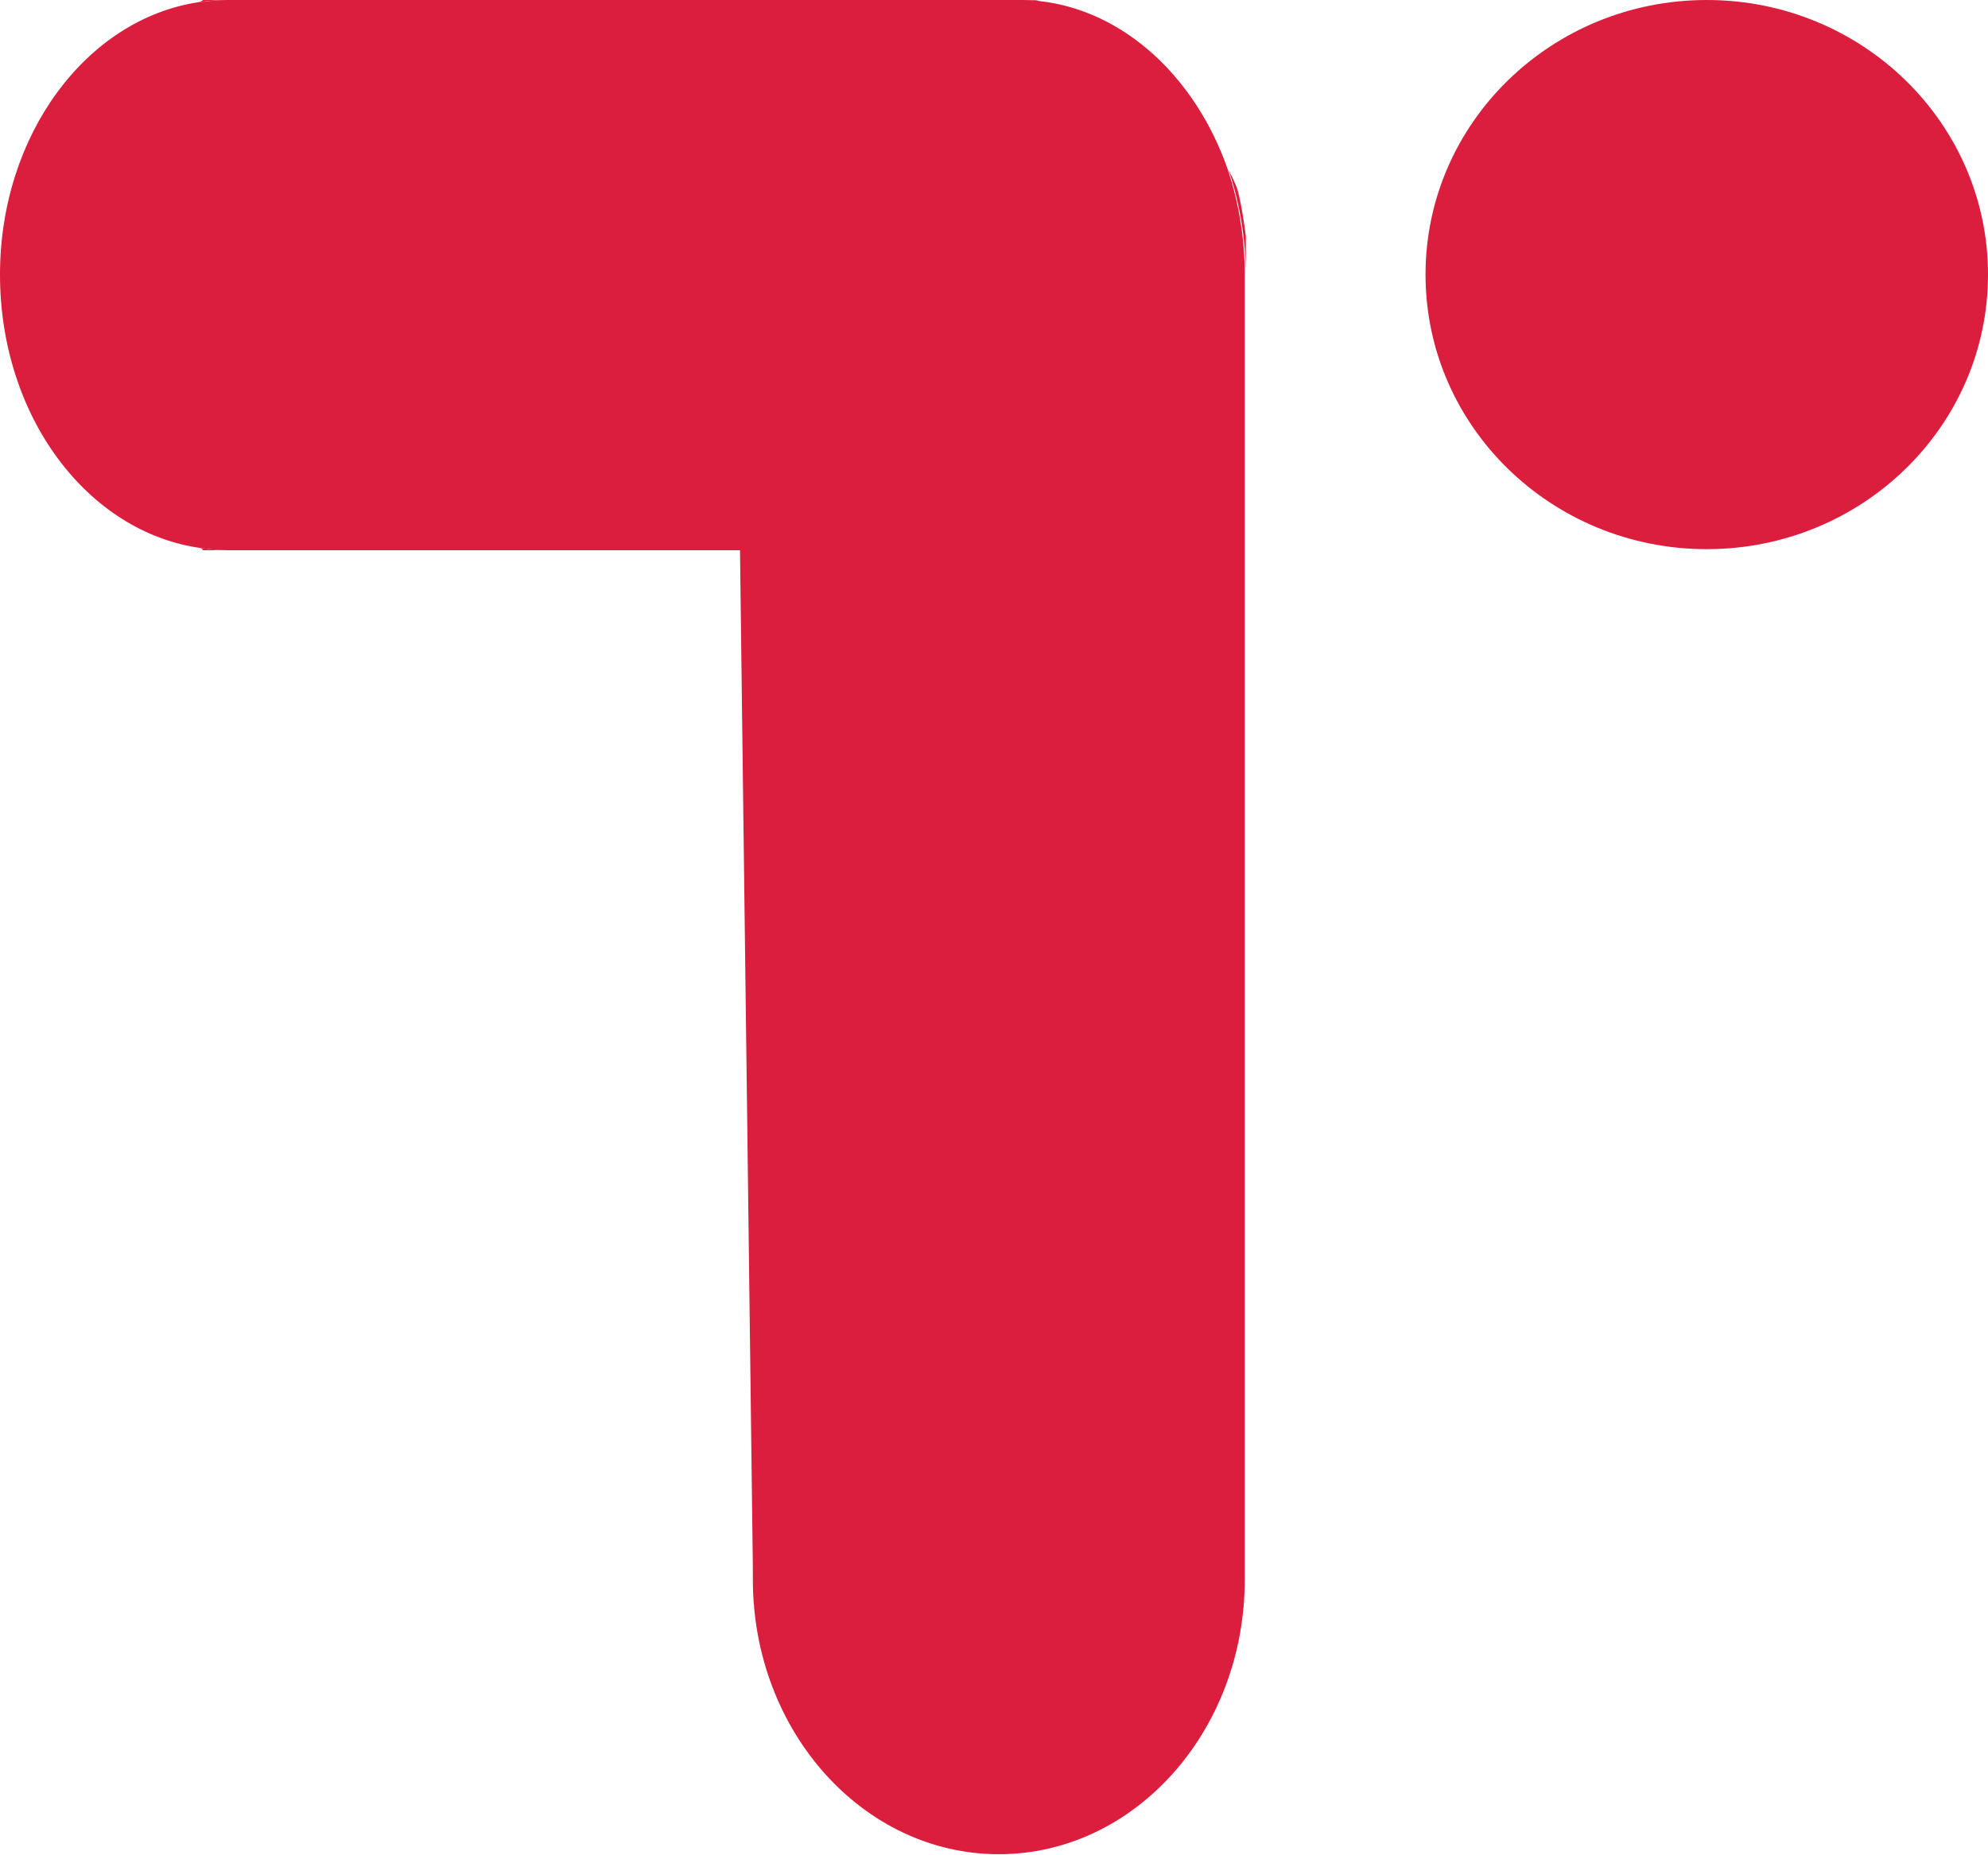
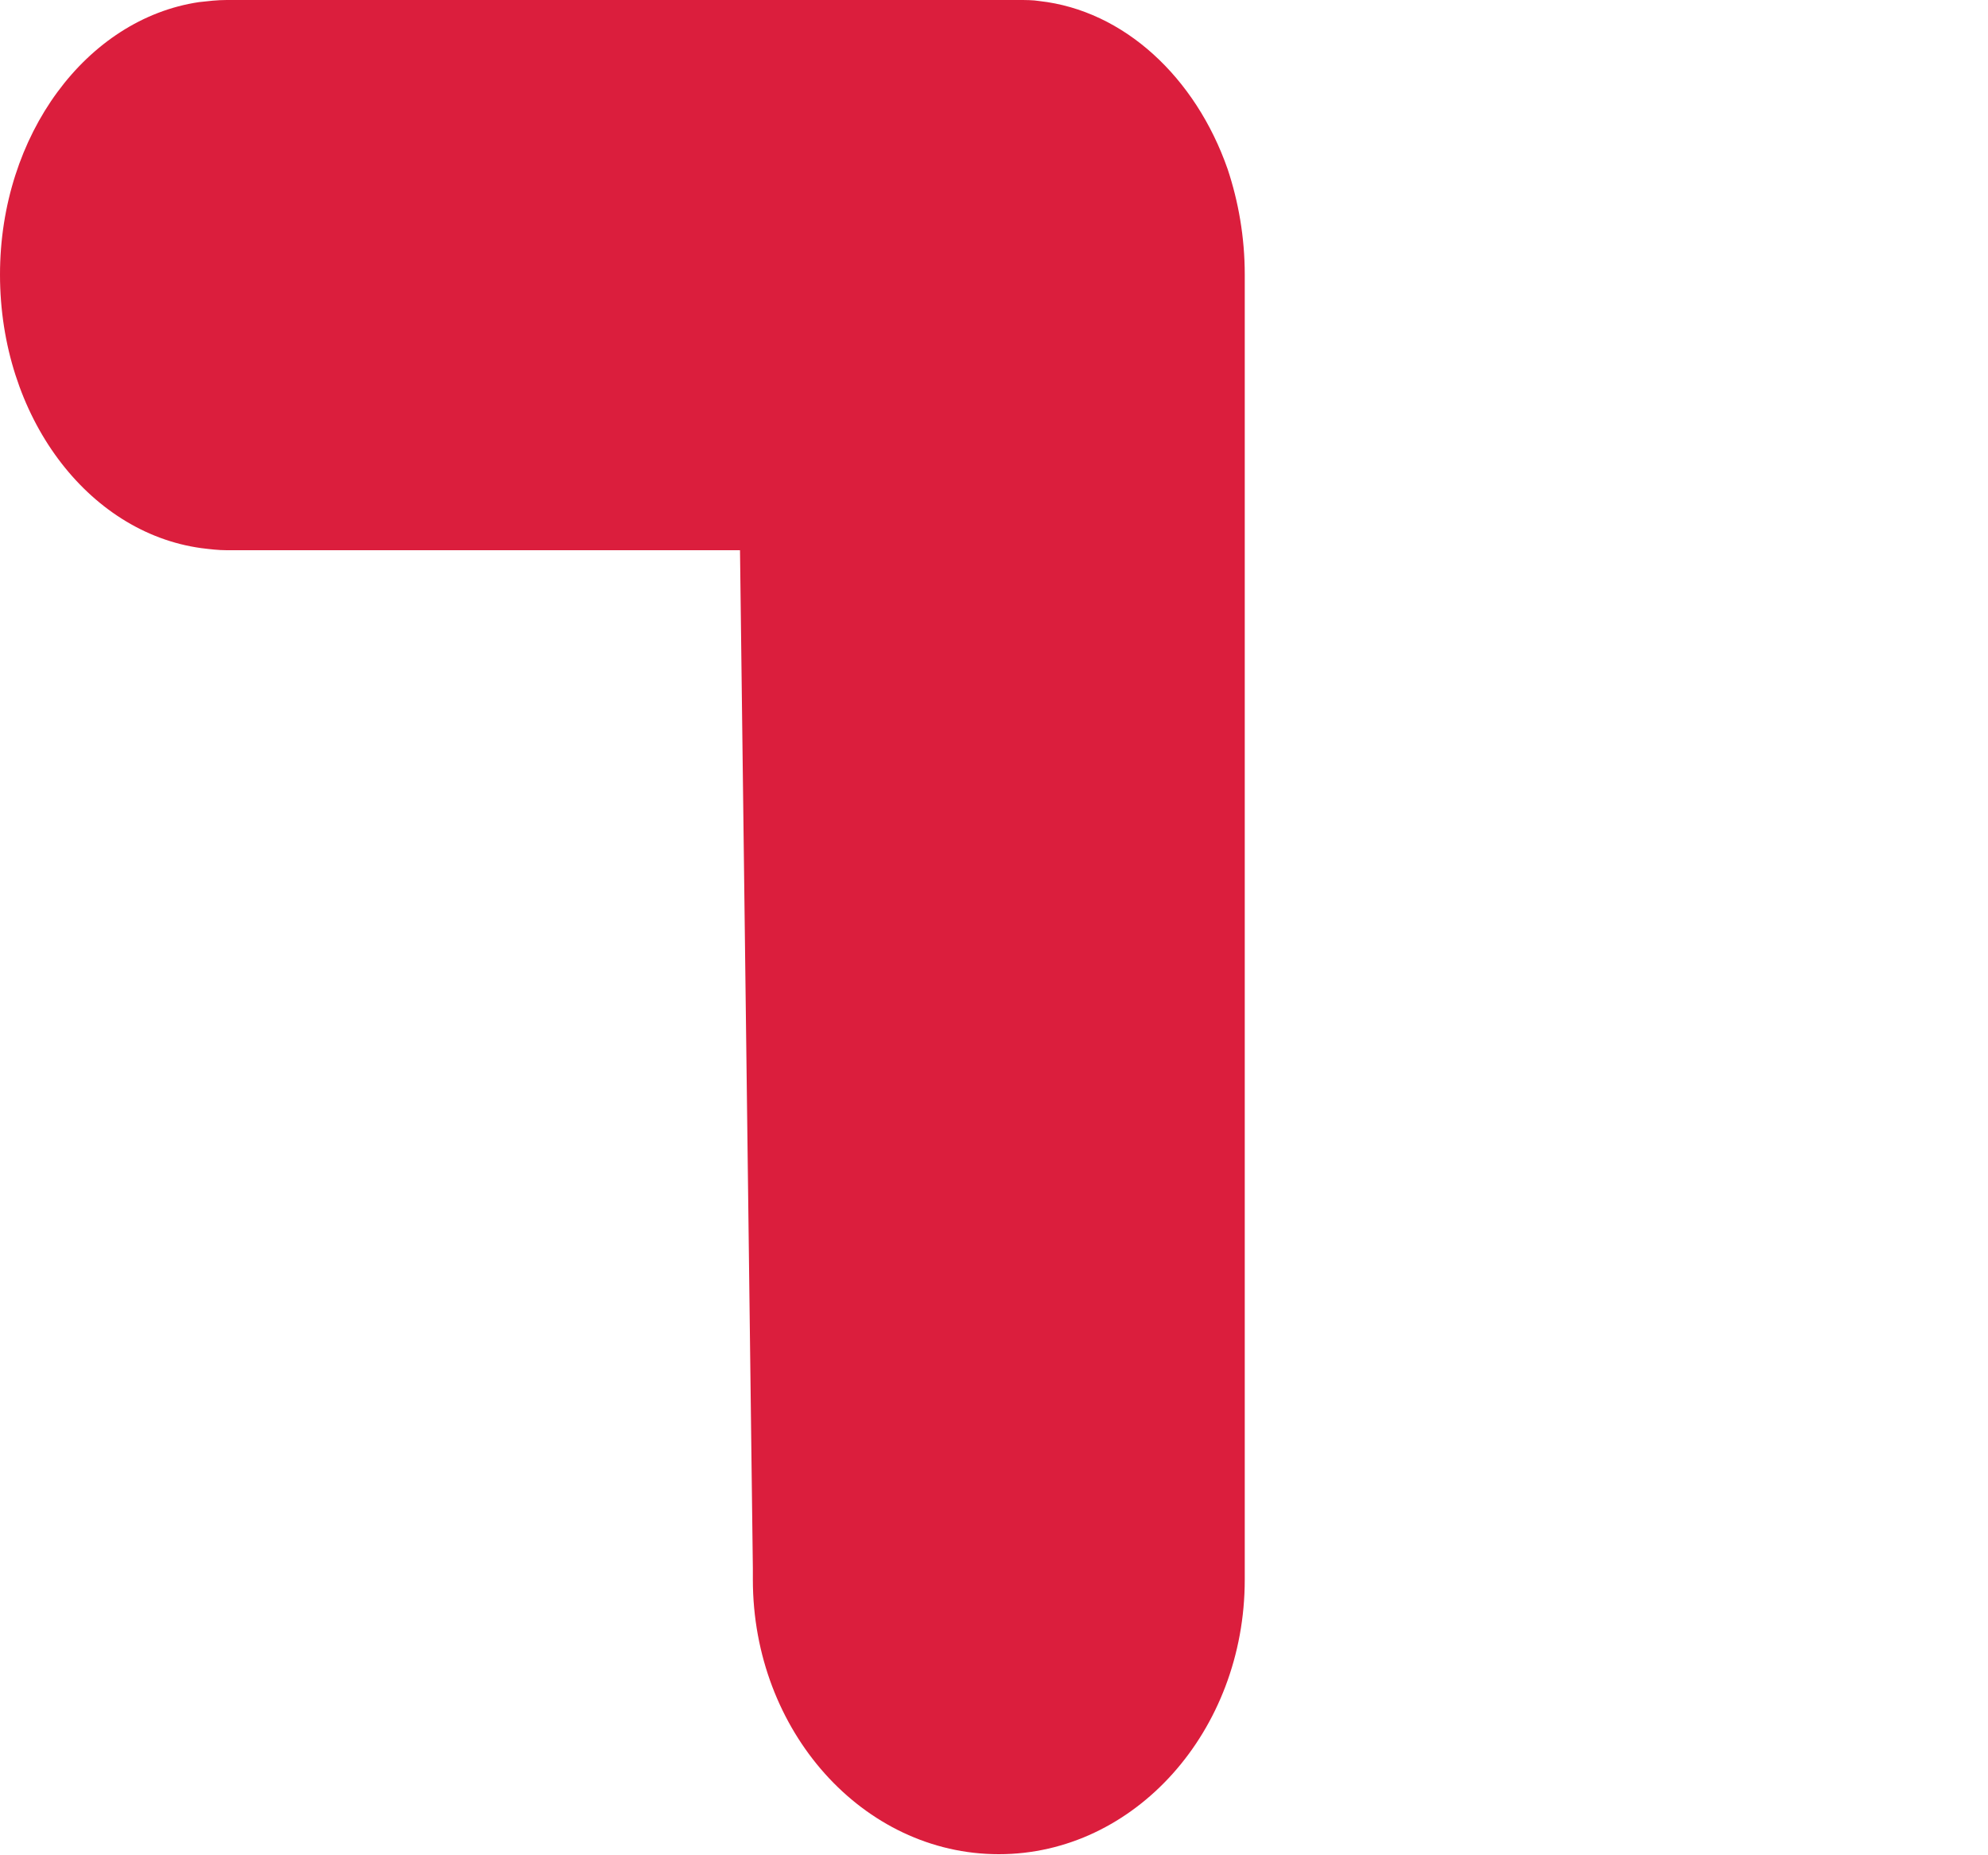
<svg xmlns="http://www.w3.org/2000/svg" width="30" height="28" viewBox="0 0 30 28" fill="none">
-   <path d="M3.034 8.272C3.163 8.288 3.292 8.304 3.421 8.304H3.066C3.066 8.304 3.05 8.288 3.034 8.272Z" fill="#DB1E3D" />
-   <path d="M3.066 0H3.421C3.276 0 3.131 0.016 3.002 0.032C3.034 0.016 3.05 0.016 3.066 0Z" fill="#DB1E3D" />
-   <path d="M15.605 0C15.605 0 15.637 0 15.686 0.016C15.589 0 15.476 0 15.363 0H15.605Z" fill="#DB1E3D" />
-   <path d="M18.8 3.561V4.16C18.8 3.593 18.704 3.057 18.542 2.568C18.575 2.631 18.607 2.694 18.639 2.773C18.72 2.915 18.8 3.561 18.8 3.561Z" fill="#DB1E3D" />
  <path d="M18.784 23.667C18.784 23.73 18.784 23.793 18.784 23.84C18.784 26.125 17.122 27.984 15.073 27.984C13.023 27.984 11.361 26.125 11.361 23.84C11.361 23.777 11.361 23.714 11.361 23.667L11.167 8.304H3.421C3.292 8.304 3.163 8.288 3.034 8.272C1.323 8.036 0 6.287 0 4.144C0 2.033 1.307 0.284 3.002 0.032C3.147 0.016 3.276 0 3.421 0H15.363C15.476 0 15.589 0 15.686 0.016C16.961 0.158 18.042 1.166 18.526 2.553C18.688 3.041 18.784 3.577 18.784 4.144V23.667C18.784 23.667 18.8 23.667 18.784 23.667Z" fill="#DB1E3D" />
-   <path d="M25.756 8.288C28.1 8.288 30 6.433 30 4.144C30 1.855 28.1 0 25.756 0C23.412 0 21.512 1.855 21.512 4.144C21.512 6.433 23.412 8.288 25.756 8.288Z" fill="#DB1E3D" />
</svg>